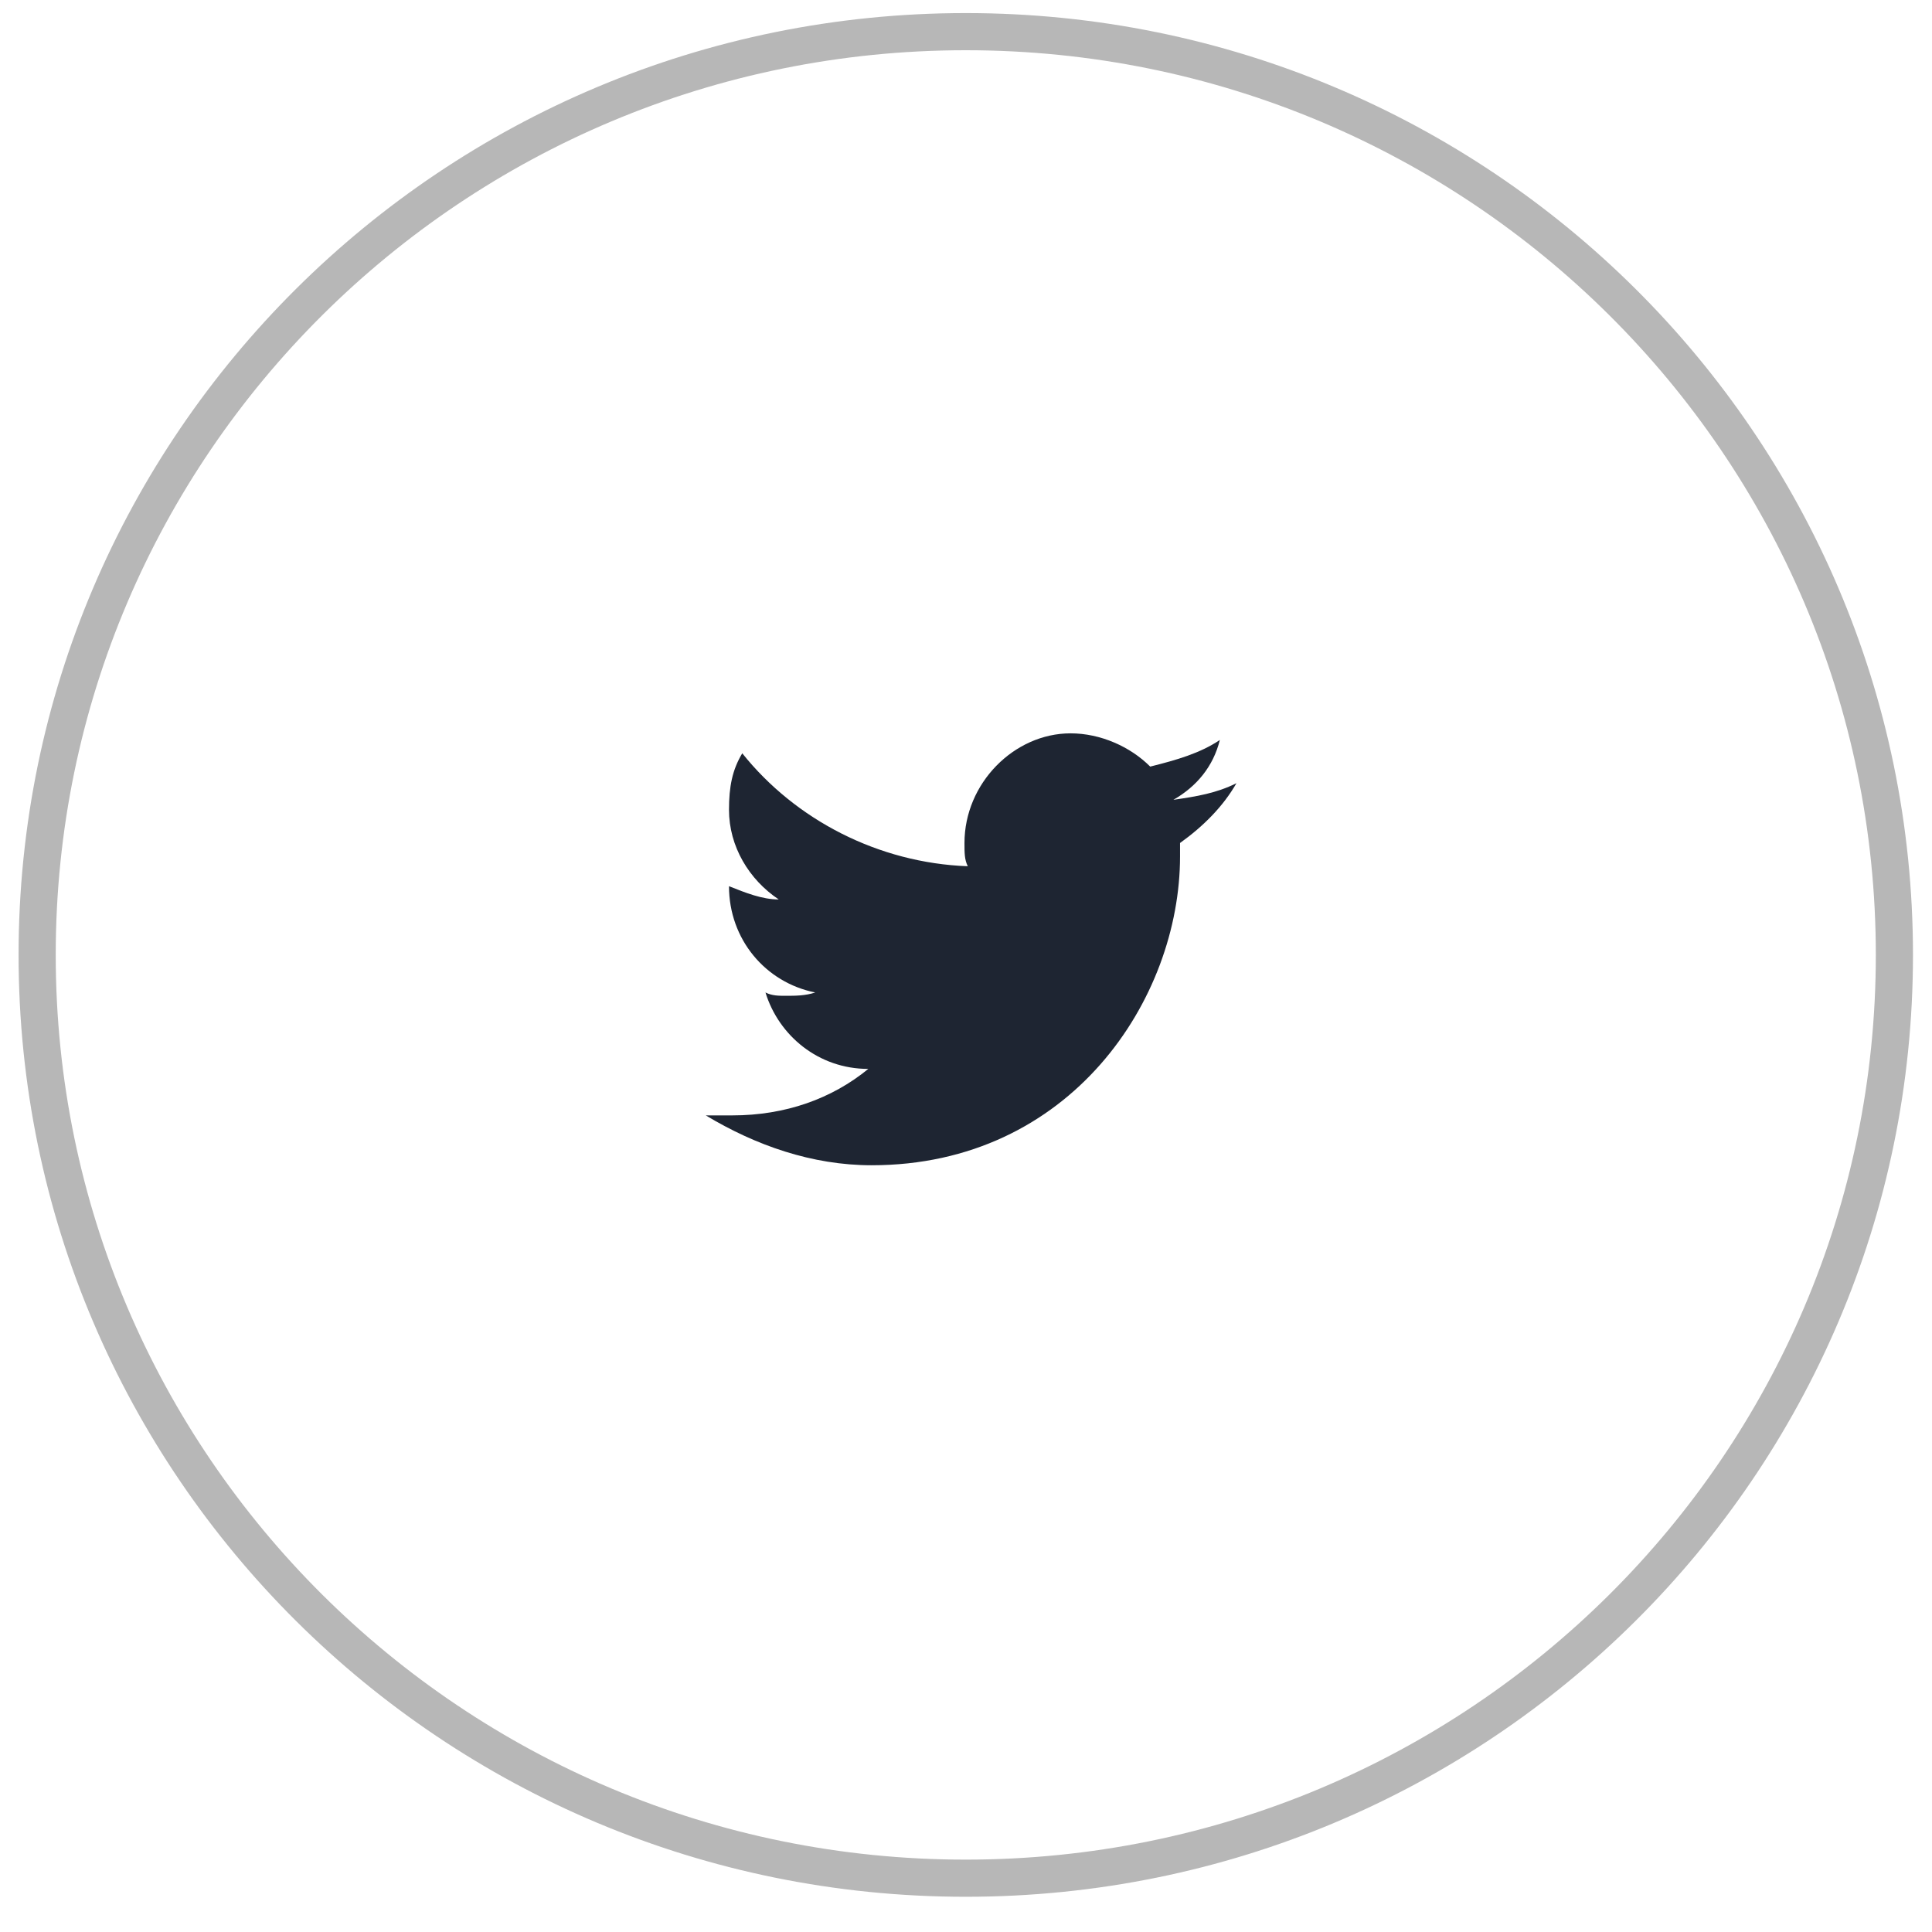
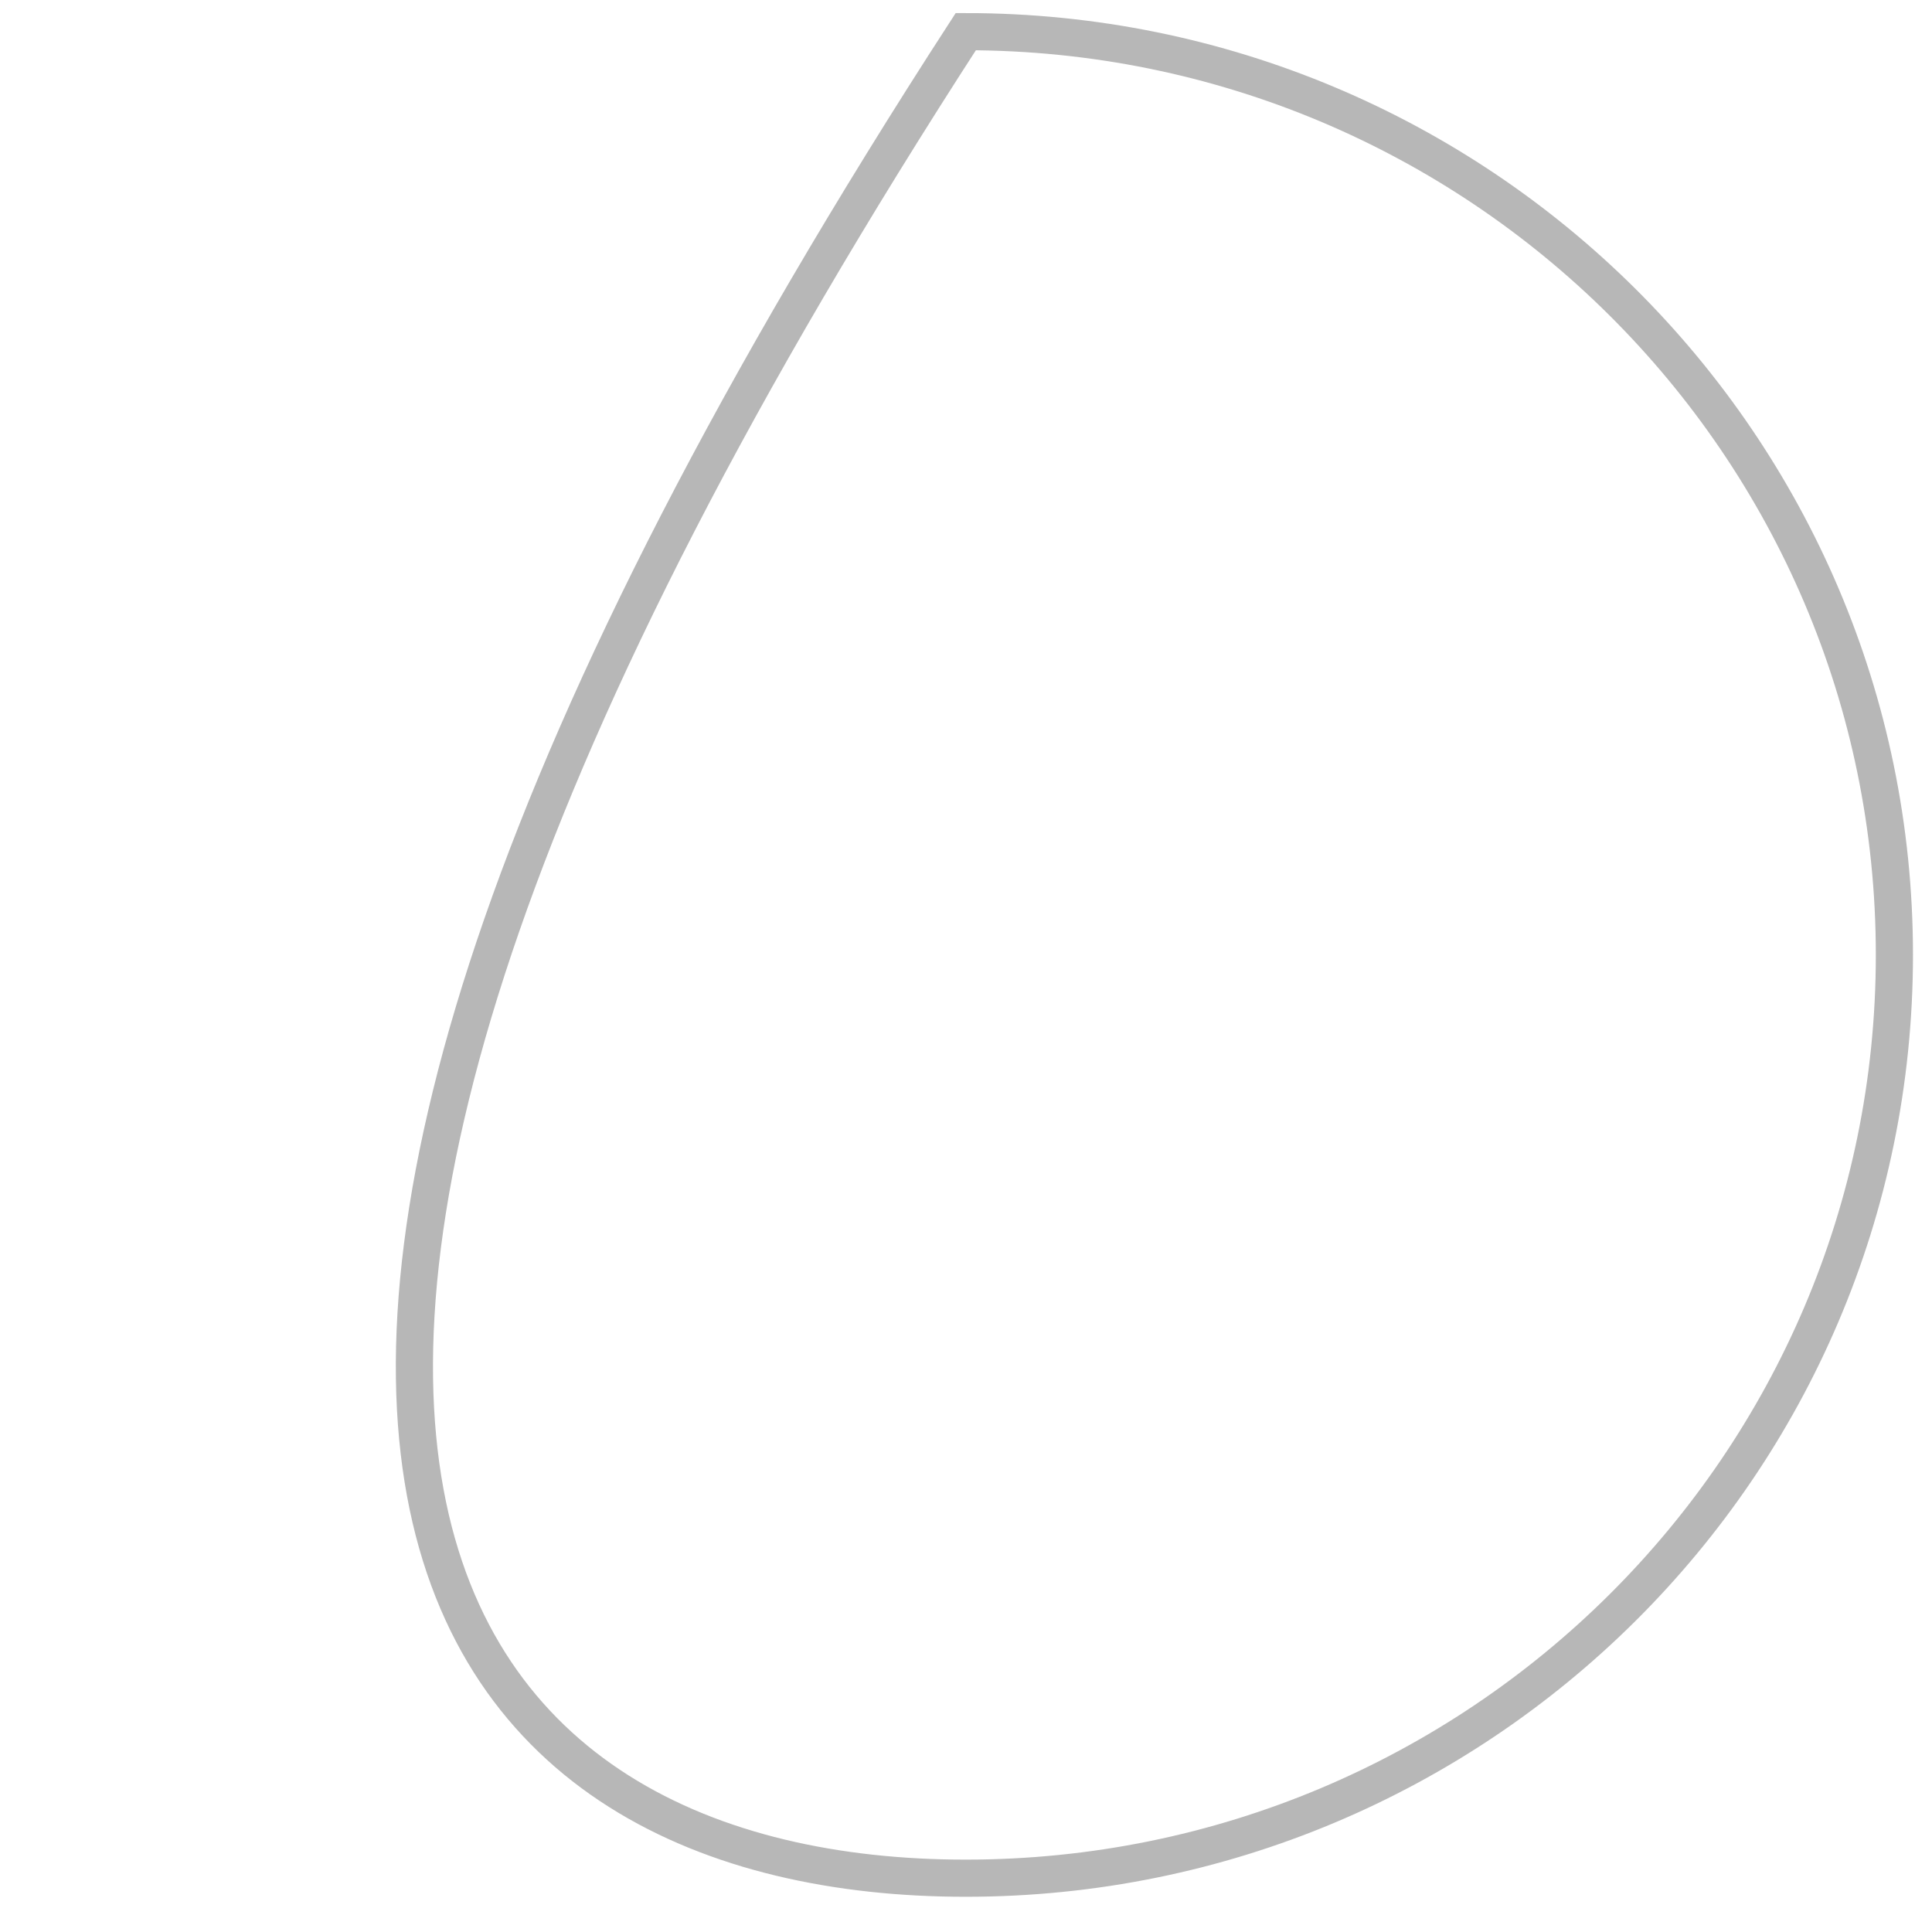
<svg xmlns="http://www.w3.org/2000/svg" width="52" height="52" viewBox="0 0 52 52" fill="none">
-   <path d="M25.994 50.552C39.798 50.552 50.988 39.426 50.988 25.702C50.988 11.977 39.798 0.852 25.994 0.852C12.19 0.852 1 11.977 1 25.702C1 39.426 12.19 50.552 25.994 50.552Z" stroke="#B7B7B7" />
-   <path d="M33.279 21.08C32.743 21.348 32.207 21.437 31.582 21.527C32.207 21.169 32.654 20.633 32.832 19.917C32.297 20.275 31.672 20.454 30.958 20.633C30.422 20.096 29.619 19.738 28.815 19.738C27.298 19.738 25.959 21.08 25.959 22.689C25.959 22.957 25.959 23.136 26.048 23.315C23.638 23.226 21.406 22.063 19.978 20.275C19.71 20.722 19.621 21.169 19.621 21.795C19.621 22.779 20.157 23.673 20.96 24.209C20.514 24.209 20.067 24.03 19.621 23.852C19.621 25.282 20.603 26.445 21.942 26.713C21.674 26.802 21.406 26.802 21.138 26.802C20.96 26.802 20.781 26.802 20.603 26.713C20.96 27.875 22.031 28.77 23.37 28.77C22.388 29.574 21.138 30.021 19.71 30.021C19.442 30.021 19.264 30.021 18.996 30.021C20.335 30.826 21.853 31.363 23.459 31.363C28.815 31.363 31.761 26.892 31.761 23.047C31.761 22.957 31.761 22.779 31.761 22.689C32.386 22.242 32.921 21.706 33.279 21.08Z" fill="#1E2532" />
+   <path d="M25.994 50.552C39.798 50.552 50.988 39.426 50.988 25.702C50.988 11.977 39.798 0.852 25.994 0.852C1 39.426 12.19 50.552 25.994 50.552Z" stroke="#B7B7B7" />
</svg>